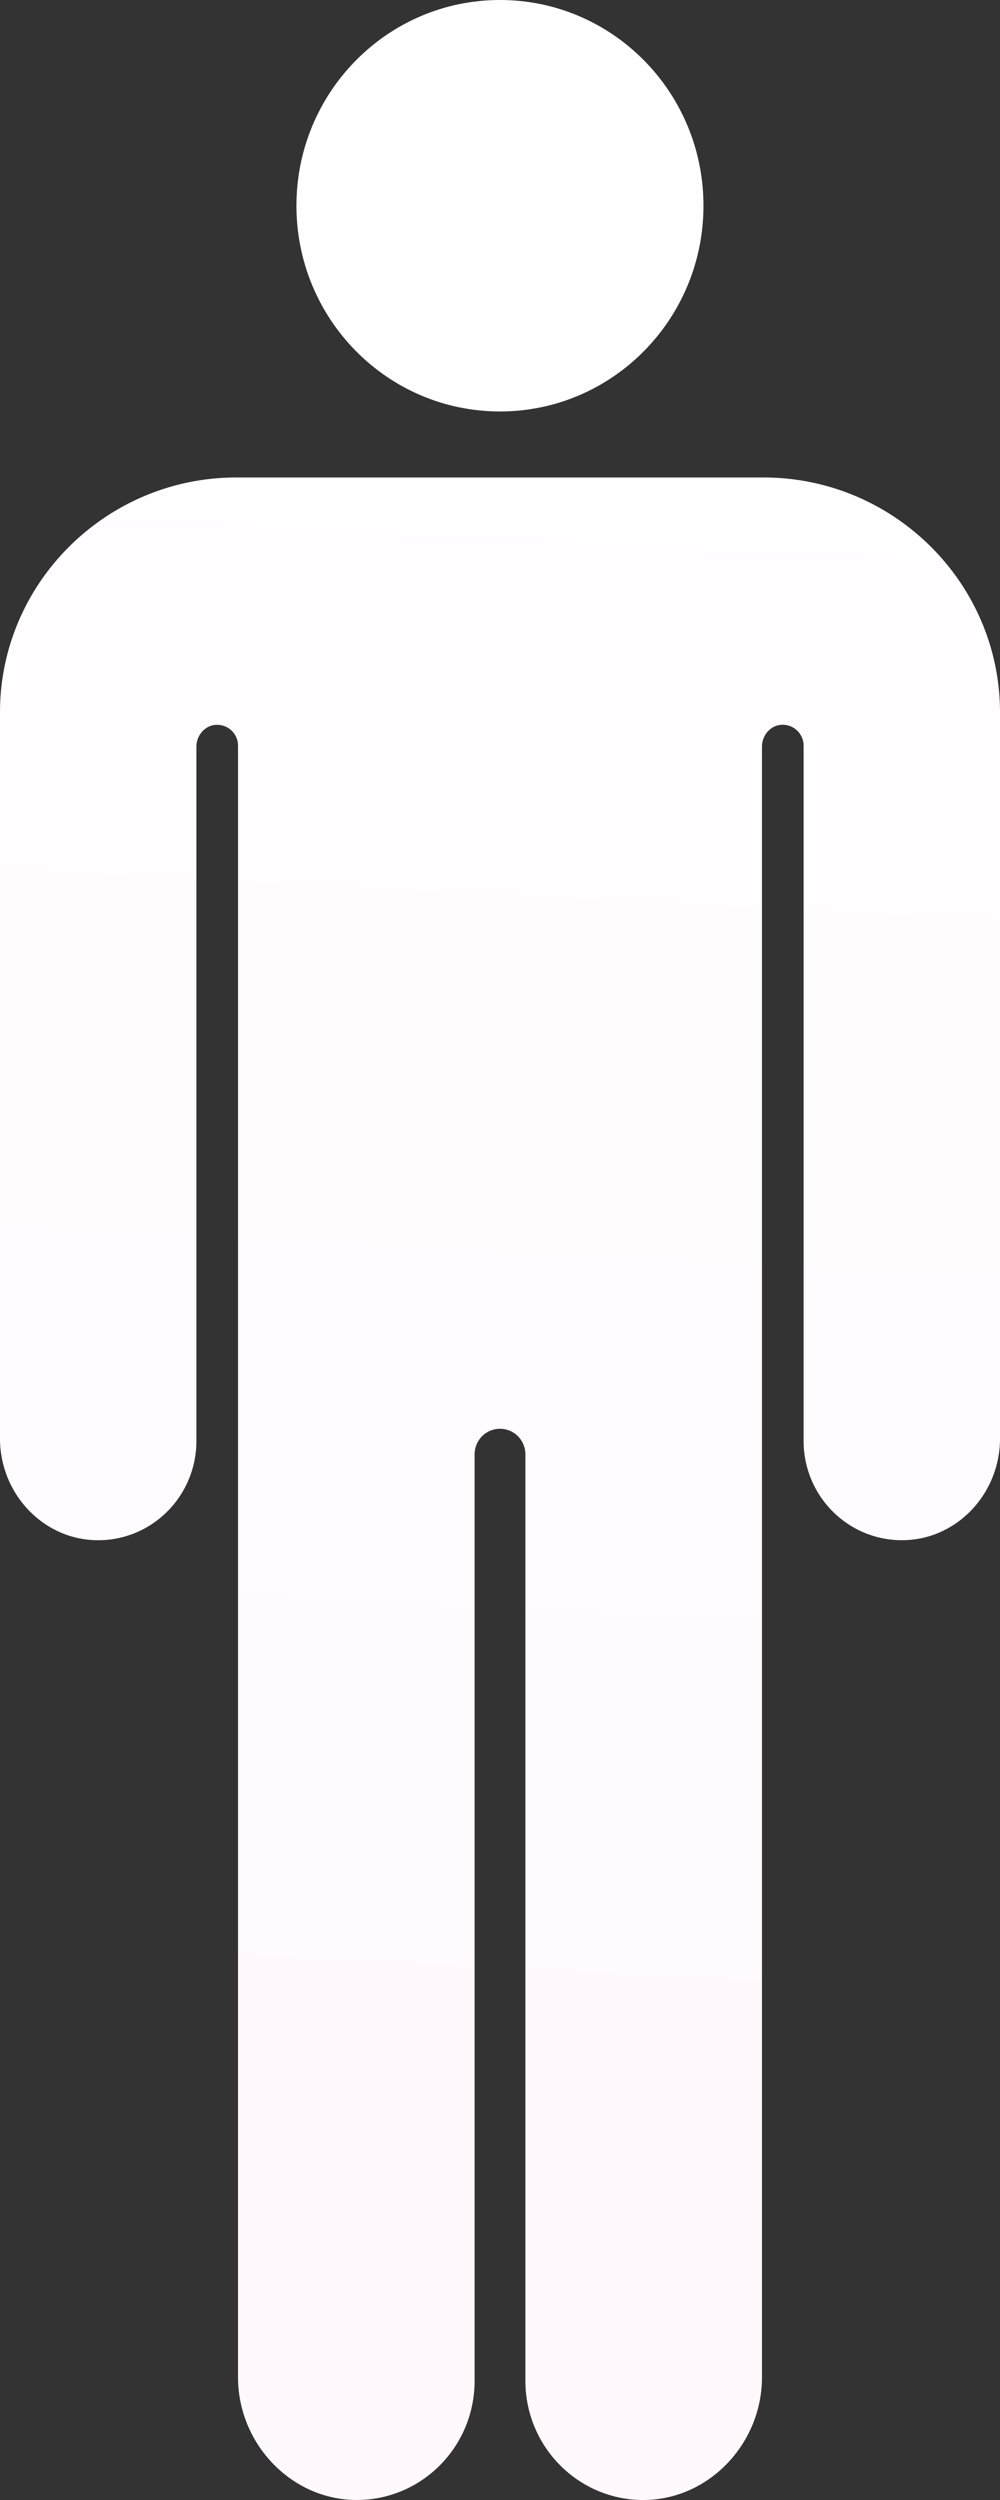
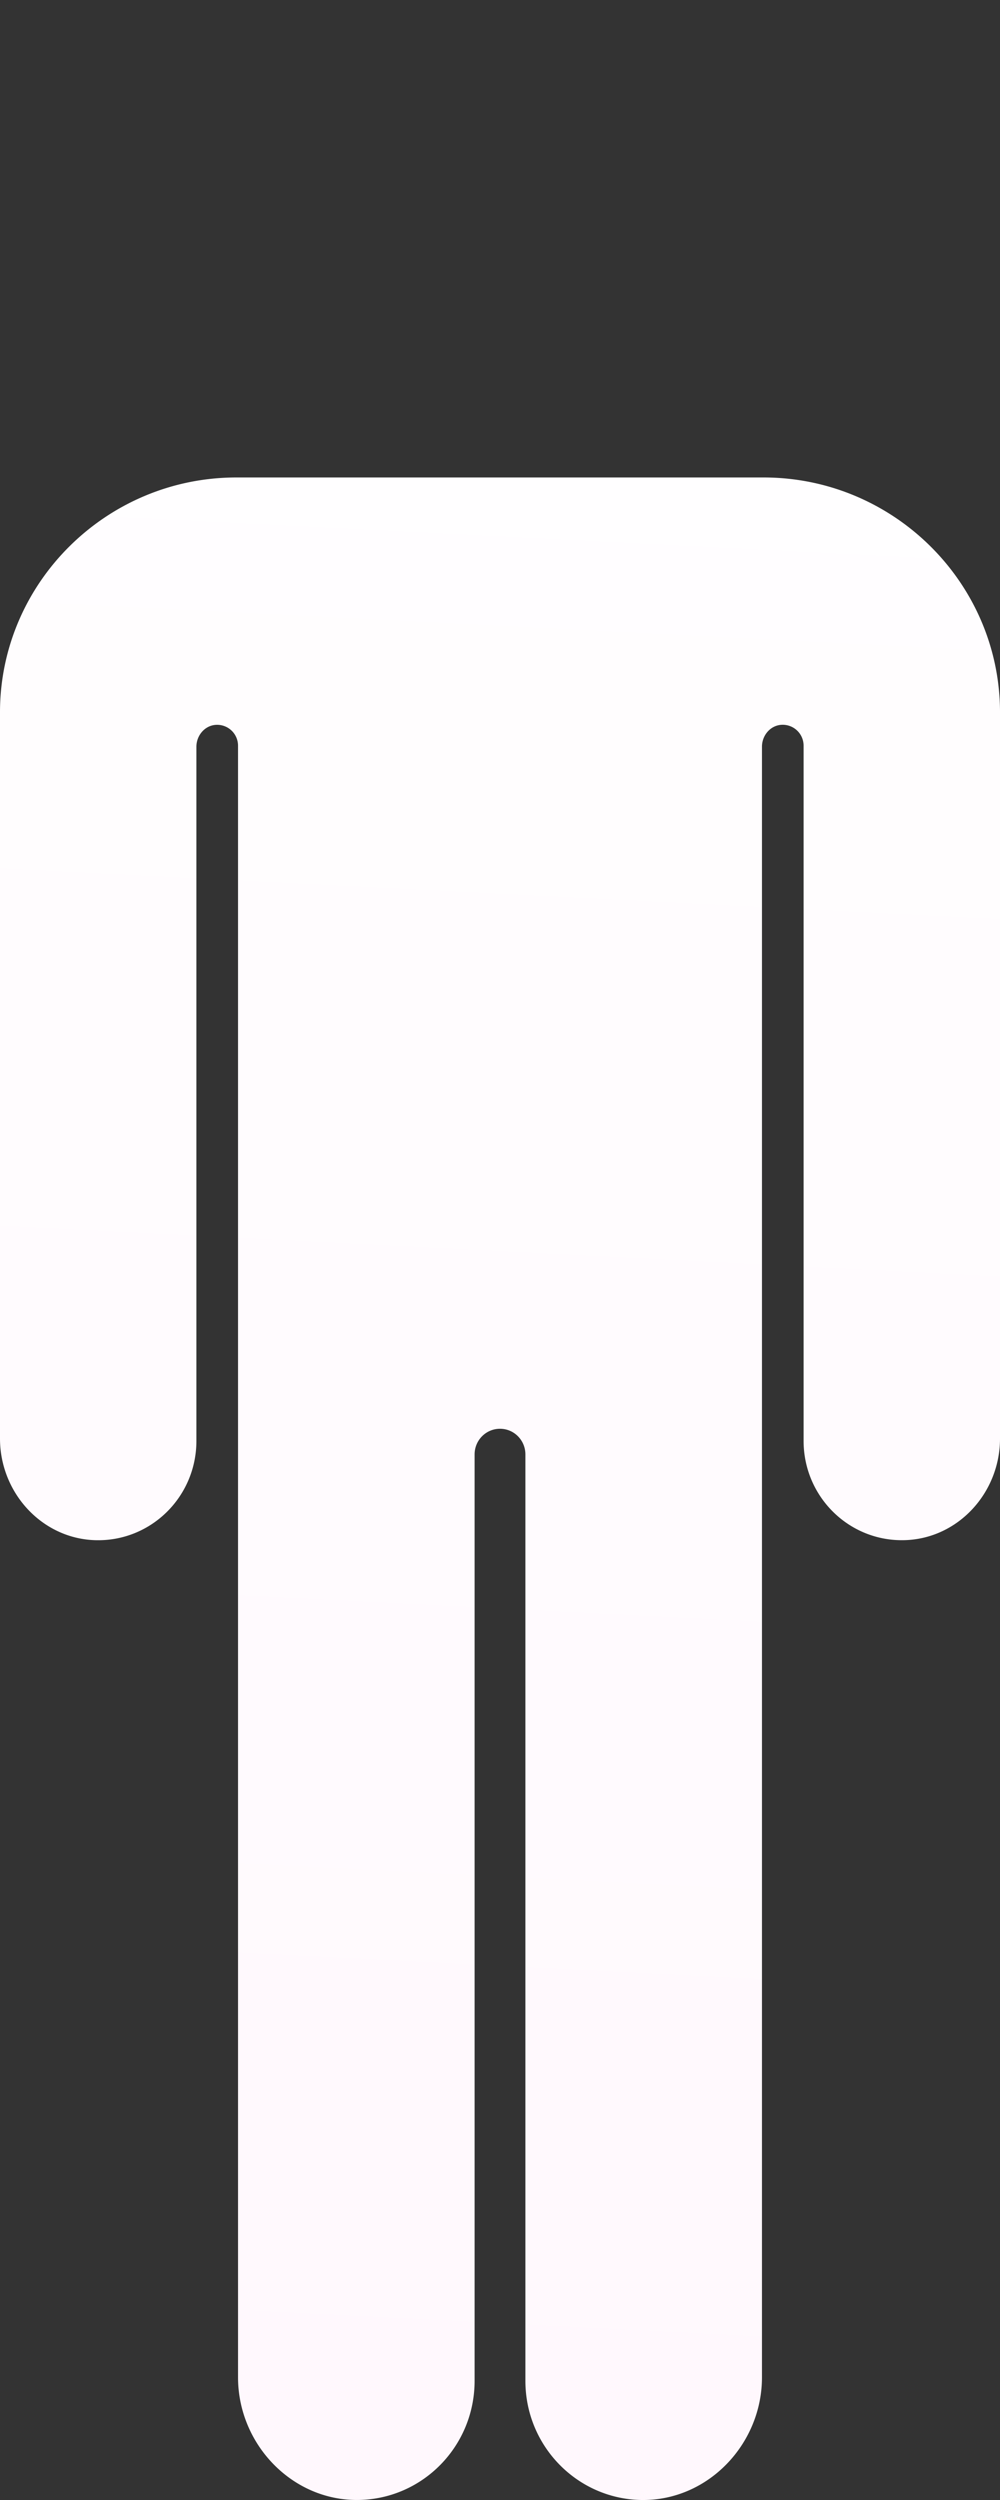
<svg xmlns="http://www.w3.org/2000/svg" width="30" height="75" fill="none">
  <rect width="100%" height="100%" fill="#333333" stroke="none" />
-   <path d="M14.999 12.344c3.371 0 6.105-2.764 6.105-6.172C21.104 2.763 18.371 0 14.999 0c-3.372 0-6.106 2.763-6.106 6.172 0 3.408 2.734 6.172 6.106 6.172z" fill="url(#paint0_linear)" />
  <path d="M22.906 14.324H7.092C3.201 14.324.02 17.47 0 21.336v21.82c0 1.615 1.242 2.99 2.838 3.049 1.677.06 3.054-1.295 3.054-2.977V22.402c0-.33.24-.624.564-.655a.627.627 0 01.685.629v48.943c0 2.01 1.627 3.71 3.615 3.68 1.929-.029 3.482-1.616 3.482-3.573V43.633c0-.427.342-.77.762-.77.422 0 .762.345.762.77v27.793c0 1.955 1.555 3.544 3.482 3.574 1.988.029 3.615-1.671 3.615-3.68V22.401c0-.33.239-.624.563-.655a.627.627 0 01.686.629v20.852c0 1.682 1.377 3.037 3.054 2.977C28.758 46.147 30 44.772 30 43.157V21.336c-.022-3.866-3.203-7.012-7.094-7.012z" fill="url(#paint1_linear)" />
  <defs>
    <linearGradient id="paint0_linear" x1="14.305" y1="75" x2="18.107" y2=".192" gradientUnits="userSpaceOnUse">
      <stop stop-color="#FFF8FD" />
      <stop offset="1" stop-color="#fff" />
    </linearGradient>
    <linearGradient id="paint1_linear" x1="14.305" y1="75" x2="18.107" y2=".192" gradientUnits="userSpaceOnUse">
      <stop stop-color="#FFF8FD" />
      <stop offset="1" stop-color="#fff" />
    </linearGradient>
  </defs>
</svg>